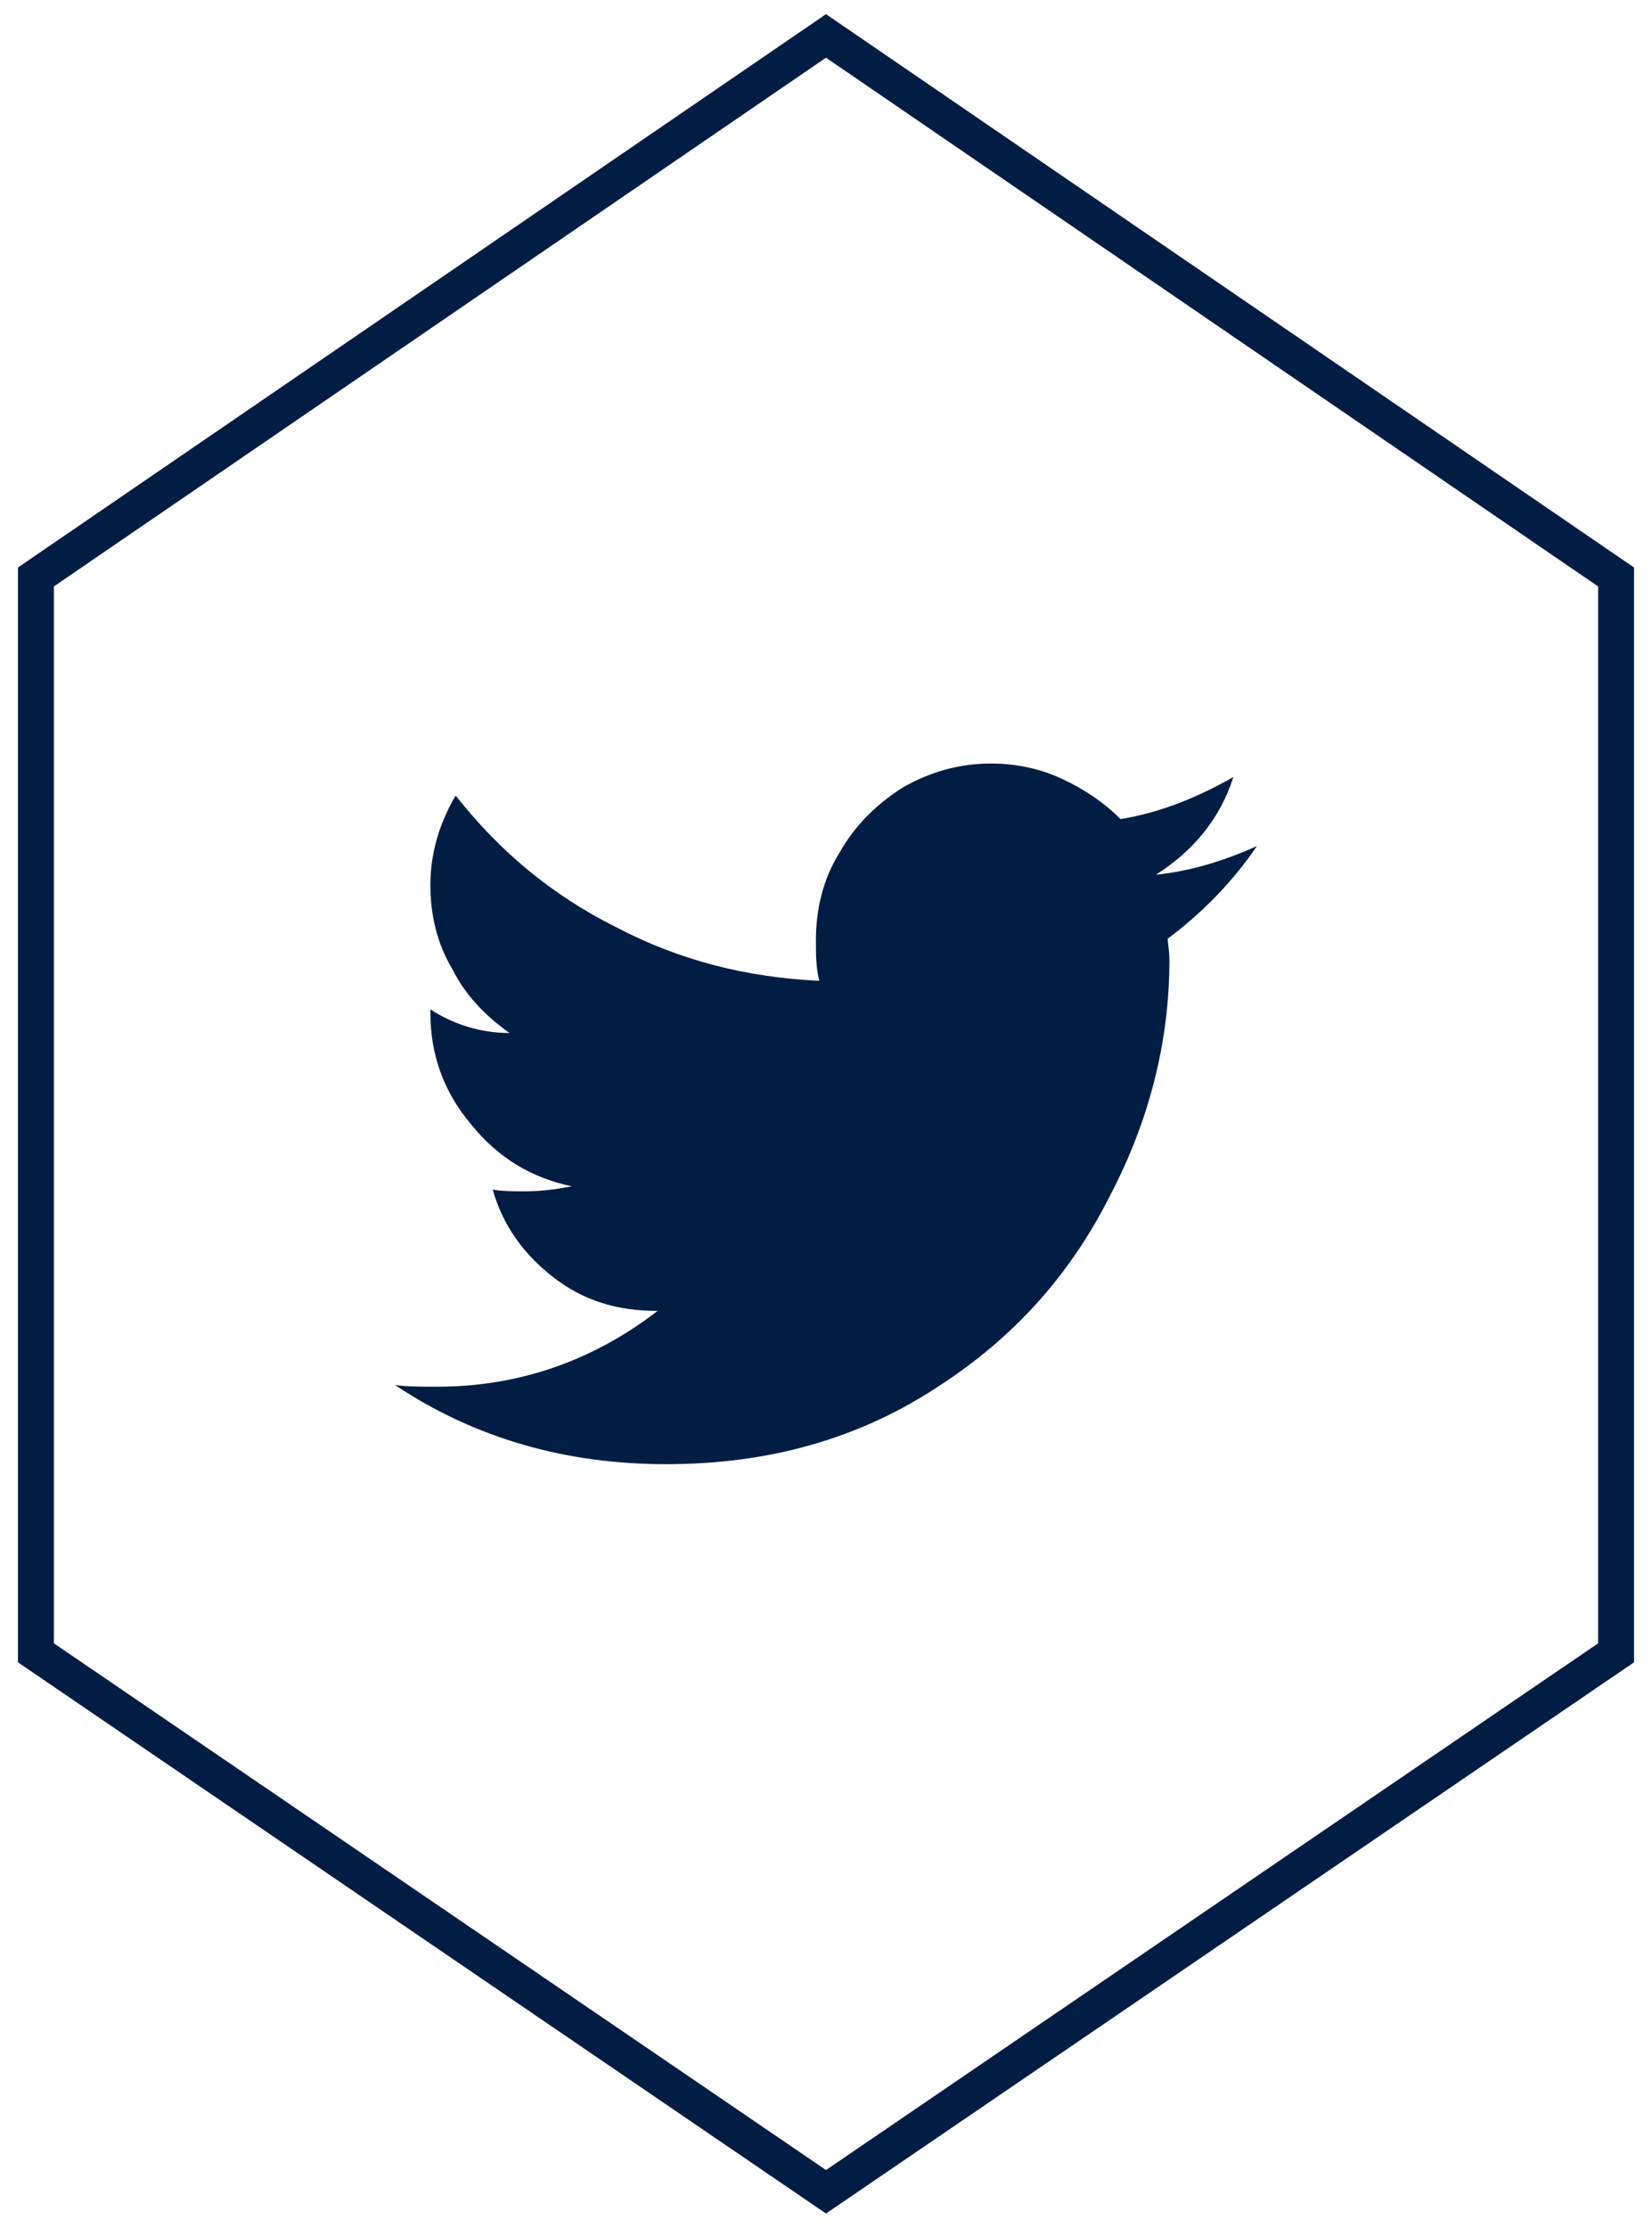
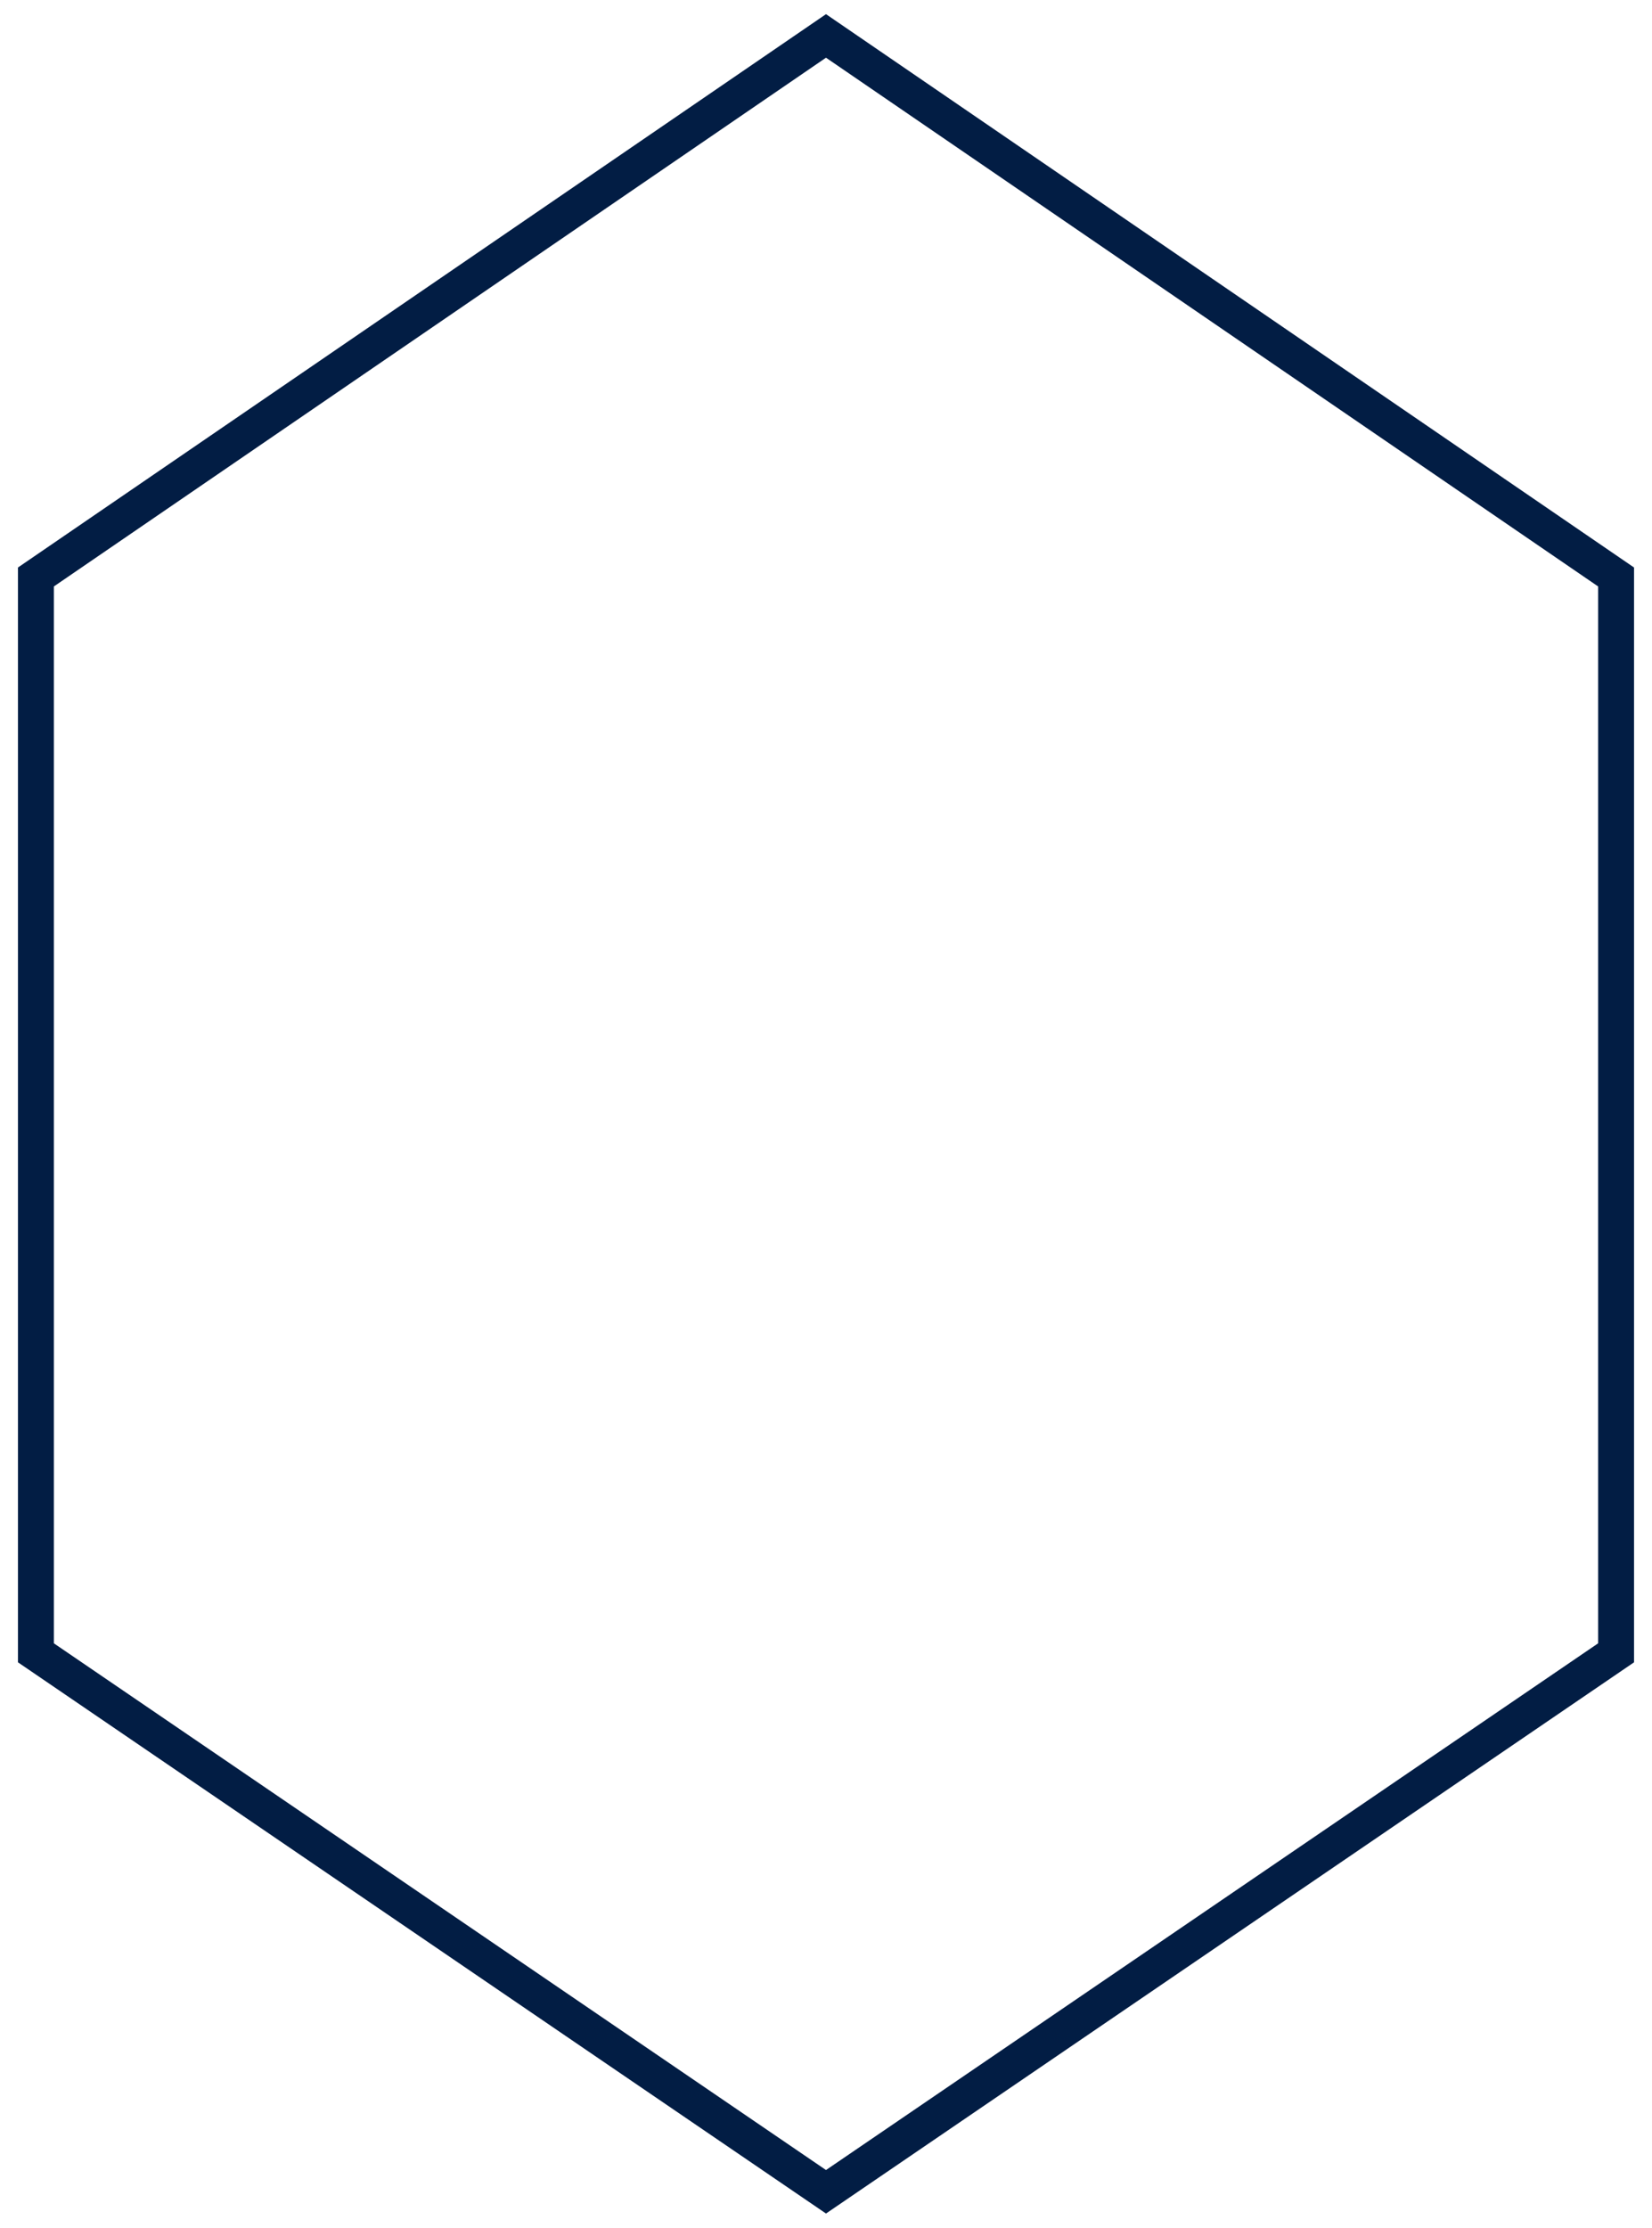
<svg xmlns="http://www.w3.org/2000/svg" width="46" height="62" viewBox="0 0 46 62" fill="none">
  <path d="M23 1L1 16.058V46L23 61L45 46V16.058L23 1Z" stroke="#021D44" />
-   <path d="M32.516 26.125C33.453 25.422 34.297 24.578 35 23.547C34.062 23.969 33.125 24.25 32.188 24.344C33.219 23.688 33.969 22.797 34.344 21.625C33.359 22.188 32.328 22.609 31.203 22.797C30.734 22.328 30.172 21.953 29.562 21.672C28.953 21.391 28.297 21.25 27.594 21.25C26.703 21.25 25.906 21.484 25.156 21.906C24.406 22.375 23.797 22.984 23.375 23.734C22.906 24.484 22.719 25.328 22.719 26.172C22.719 26.547 22.719 26.922 22.812 27.297C20.797 27.203 18.922 26.734 17.141 25.797C15.359 24.906 13.906 23.688 12.688 22.141C12.219 22.938 11.984 23.781 11.984 24.625C11.984 25.469 12.172 26.266 12.594 26.969C12.969 27.719 13.531 28.281 14.188 28.75C13.391 28.75 12.641 28.516 11.984 28.094V28.188C11.984 29.359 12.359 30.391 13.109 31.281C13.859 32.219 14.797 32.781 15.922 33.016C15.453 33.109 15.031 33.156 14.609 33.156C14.328 33.156 14 33.156 13.719 33.109C14 34.094 14.562 34.891 15.406 35.547C16.25 36.203 17.188 36.484 18.312 36.484C16.484 37.891 14.422 38.594 12.172 38.594C11.703 38.594 11.328 38.594 11 38.547C13.25 40.047 15.781 40.75 18.547 40.75C21.406 40.75 23.938 40.047 26.188 38.547C28.203 37.234 29.797 35.5 30.922 33.25C32 31.188 32.562 28.984 32.562 26.734C32.562 26.453 32.516 26.266 32.516 26.125Z" fill="#021D44" />
</svg>